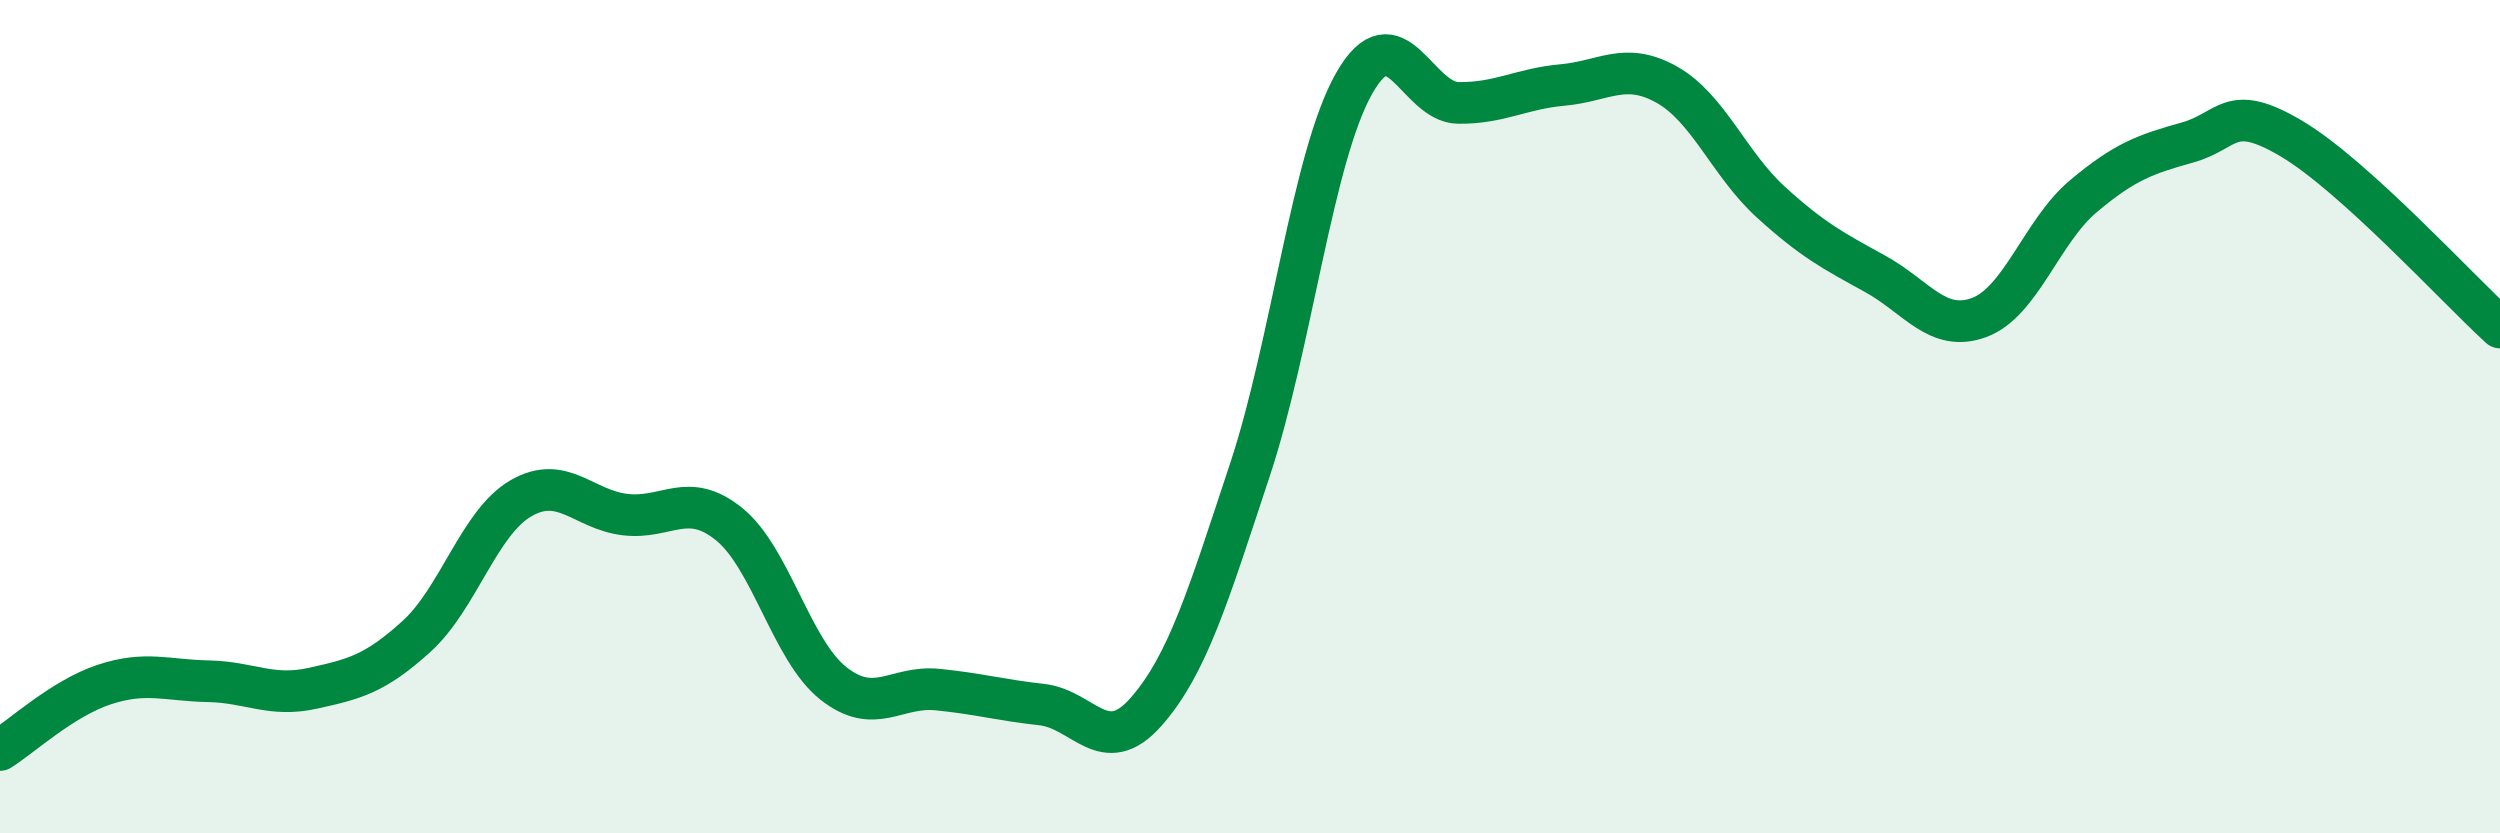
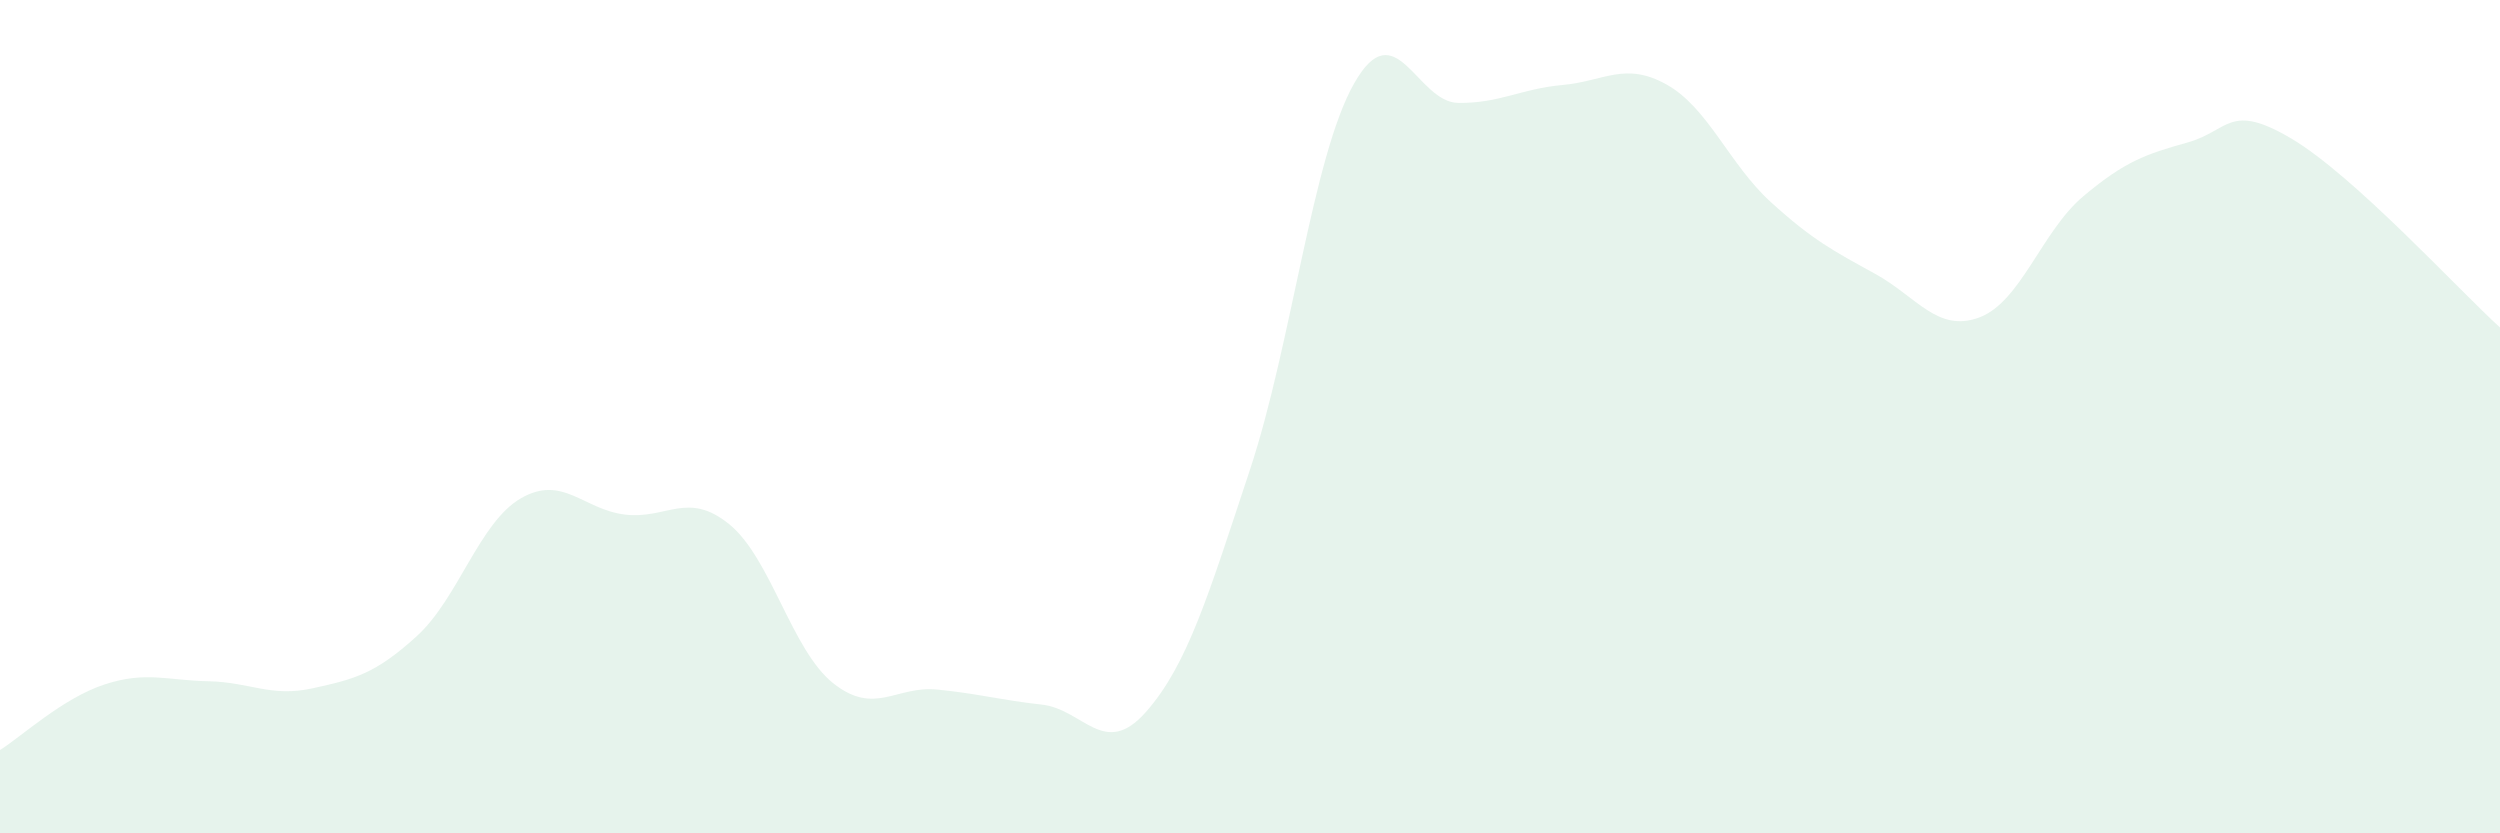
<svg xmlns="http://www.w3.org/2000/svg" width="60" height="20" viewBox="0 0 60 20">
  <path d="M 0,18 C 0.5,17.69 1.5,16.76 2.5,16.43 C 3.5,16.1 4,16.33 5,16.35 C 6,16.37 6.5,16.74 7.5,16.52 C 8.5,16.3 9,16.18 10,15.27 C 11,14.36 11.5,12.54 12.5,11.96 C 13.5,11.38 14,12.23 15,12.35 C 16,12.47 16.5,11.77 17.5,12.58 C 18.5,13.39 19,15.61 20,16.4 C 21,17.19 21.5,16.45 22.5,16.55 C 23.5,16.65 24,16.8 25,16.91 C 26,17.02 26.5,18.22 27.5,17.09 C 28.5,15.96 29,14.29 30,11.27 C 31,8.25 31.5,3.76 32.5,2 C 33.5,0.24 34,2.46 35,2.47 C 36,2.48 36.5,2.13 37.5,2.04 C 38.5,1.95 39,1.47 40,2.03 C 41,2.59 41.5,3.94 42.5,4.85 C 43.5,5.76 44,6.02 45,6.57 C 46,7.12 46.5,7.99 47.5,7.62 C 48.5,7.25 49,5.55 50,4.71 C 51,3.87 51.5,3.7 52.5,3.42 C 53.5,3.14 53.5,2.44 55,3.33 C 56.5,4.22 59,6.95 60,7.86L60 20L0 20Z" fill="#008740" opacity="0.1" stroke-linecap="round" stroke-linejoin="round" />
-   <path d="M 0,18 C 0.5,17.69 1.5,16.76 2.5,16.43 C 3.5,16.1 4,16.33 5,16.35 C 6,16.37 6.5,16.74 7.5,16.52 C 8.5,16.3 9,16.18 10,15.27 C 11,14.36 11.5,12.54 12.5,11.96 C 13.5,11.38 14,12.23 15,12.35 C 16,12.47 16.5,11.77 17.5,12.58 C 18.5,13.39 19,15.61 20,16.4 C 21,17.19 21.5,16.45 22.5,16.55 C 23.5,16.65 24,16.8 25,16.91 C 26,17.02 26.5,18.22 27.5,17.09 C 28.5,15.96 29,14.29 30,11.27 C 31,8.25 31.5,3.76 32.5,2 C 33.5,0.24 34,2.46 35,2.47 C 36,2.48 36.5,2.13 37.5,2.04 C 38.5,1.95 39,1.47 40,2.03 C 41,2.59 41.5,3.94 42.5,4.85 C 43.5,5.76 44,6.02 45,6.57 C 46,7.12 46.5,7.99 47.5,7.62 C 48.5,7.25 49,5.55 50,4.71 C 51,3.87 51.5,3.7 52.5,3.42 C 53.5,3.14 53.5,2.44 55,3.33 C 56.5,4.22 59,6.95 60,7.86" stroke="#008740" stroke-width="1" fill="none" stroke-linecap="round" stroke-linejoin="round" />
</svg>